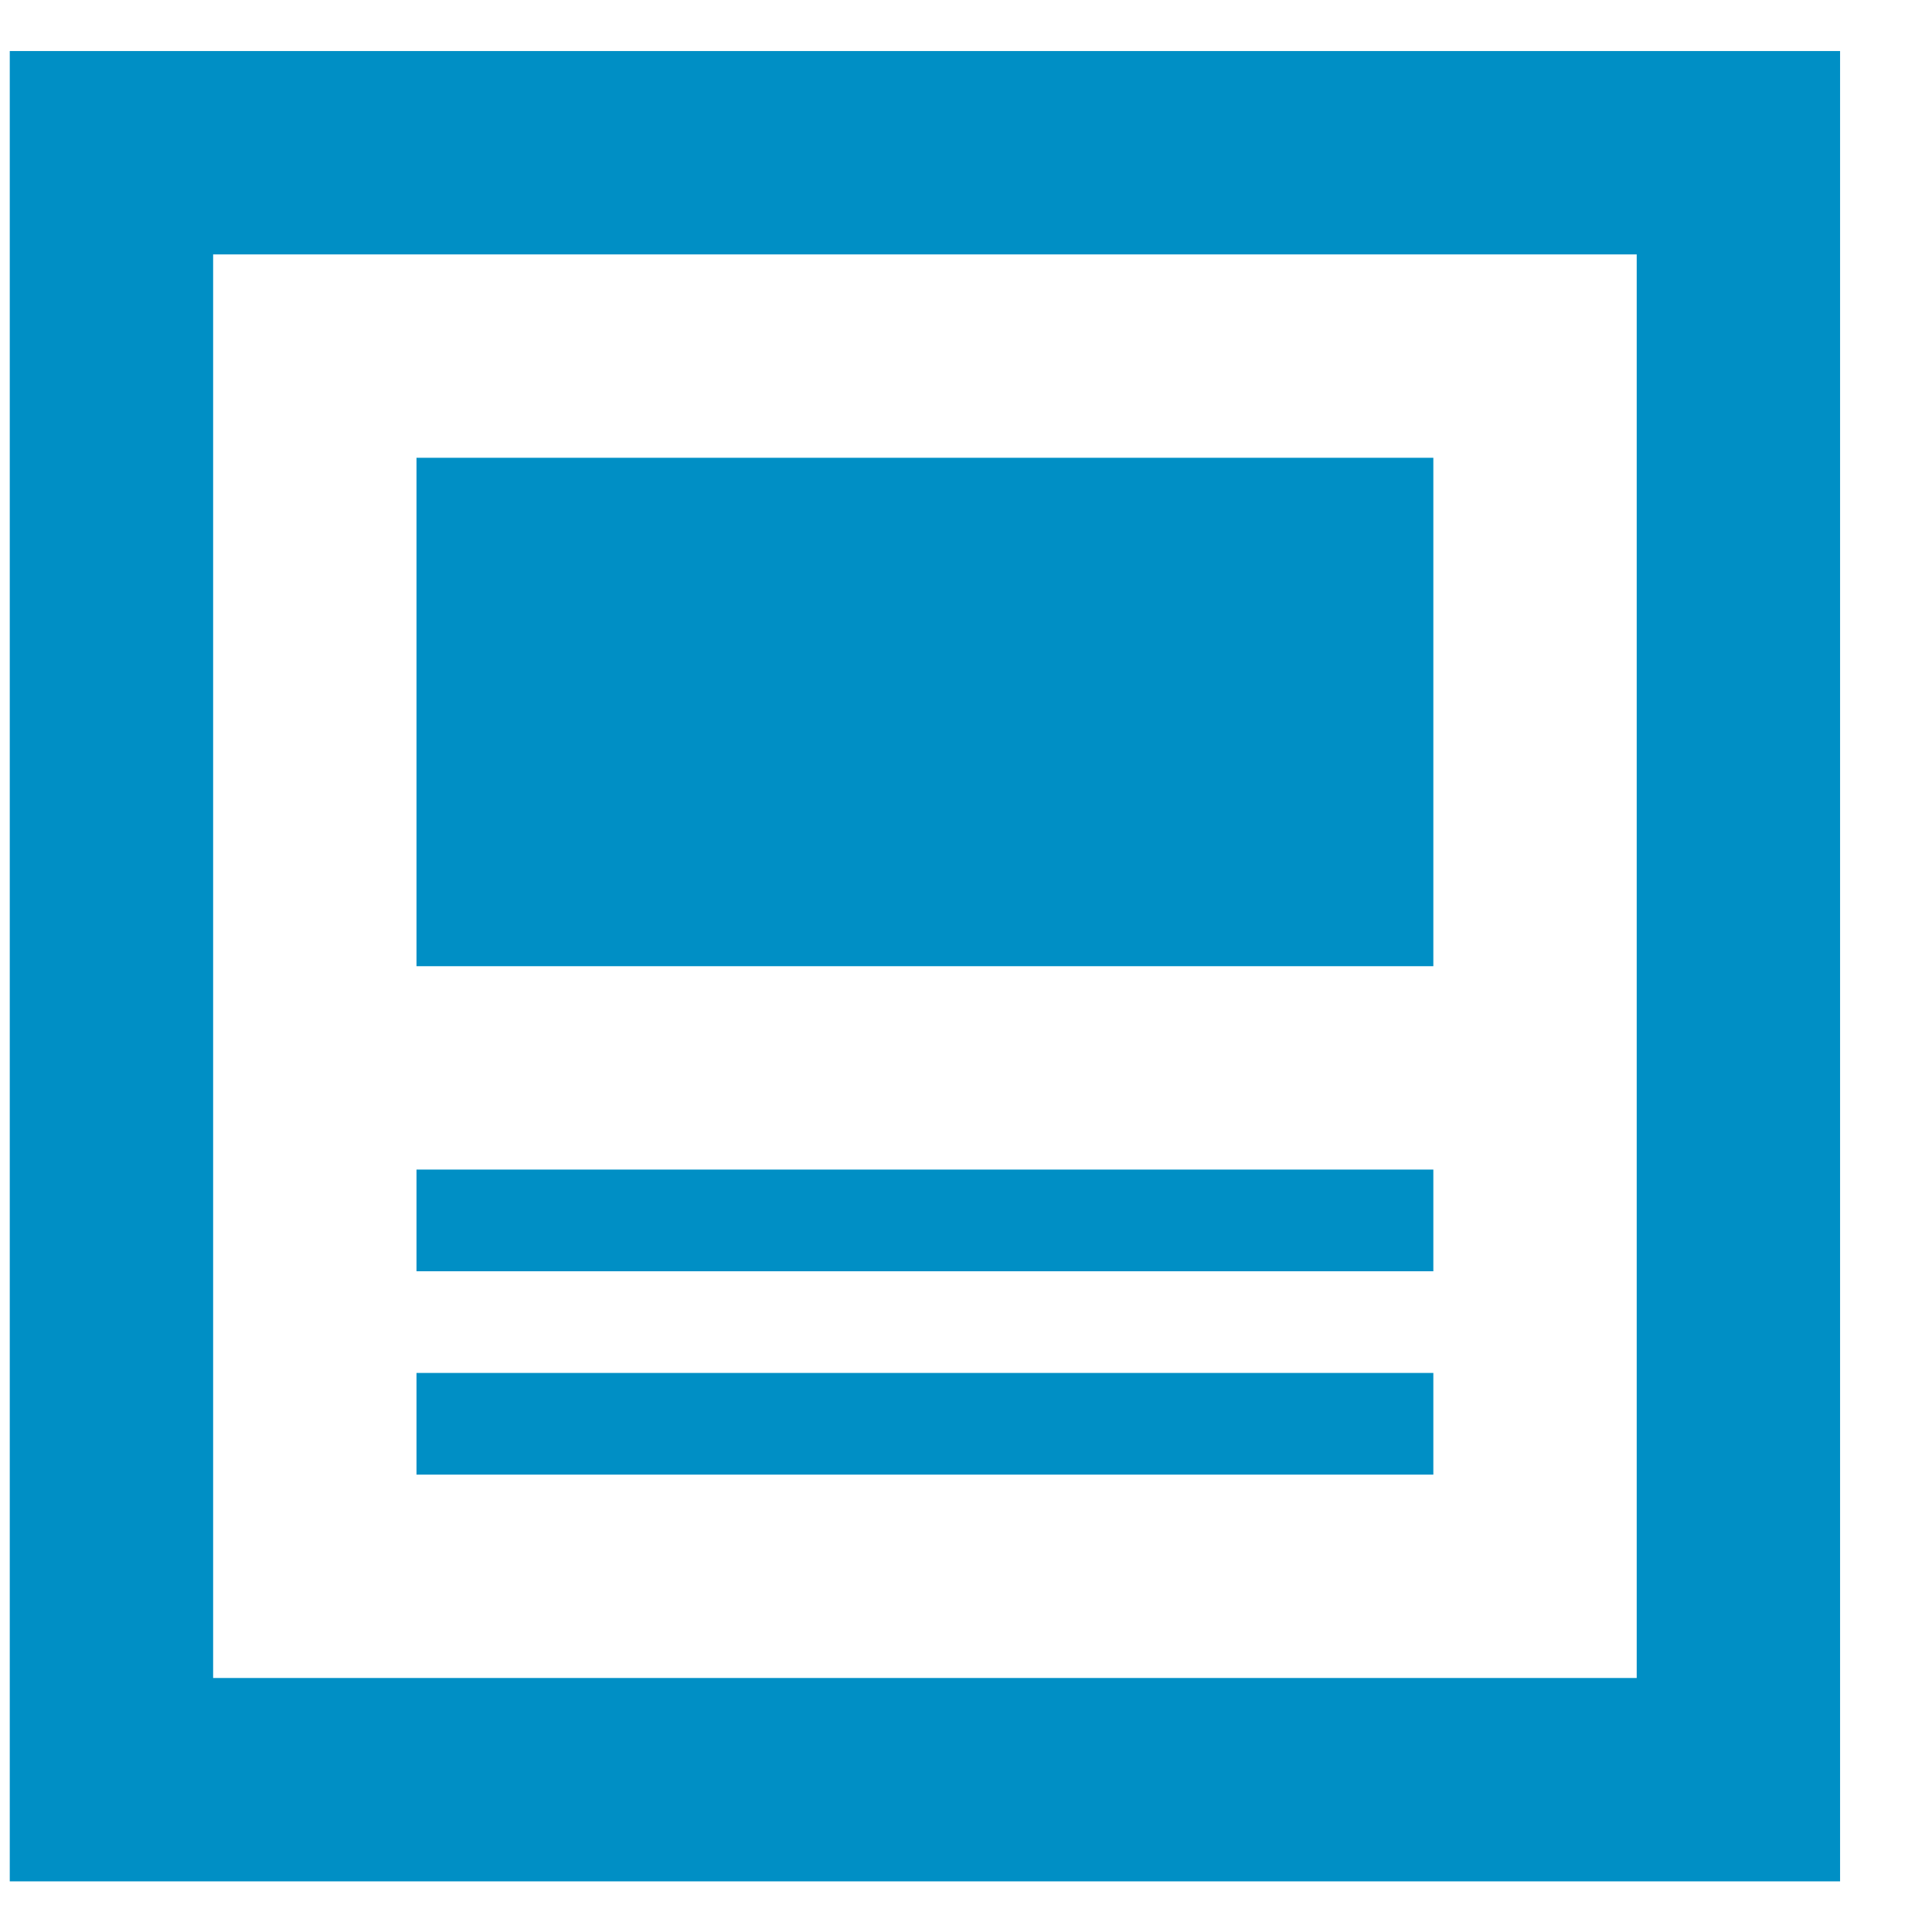
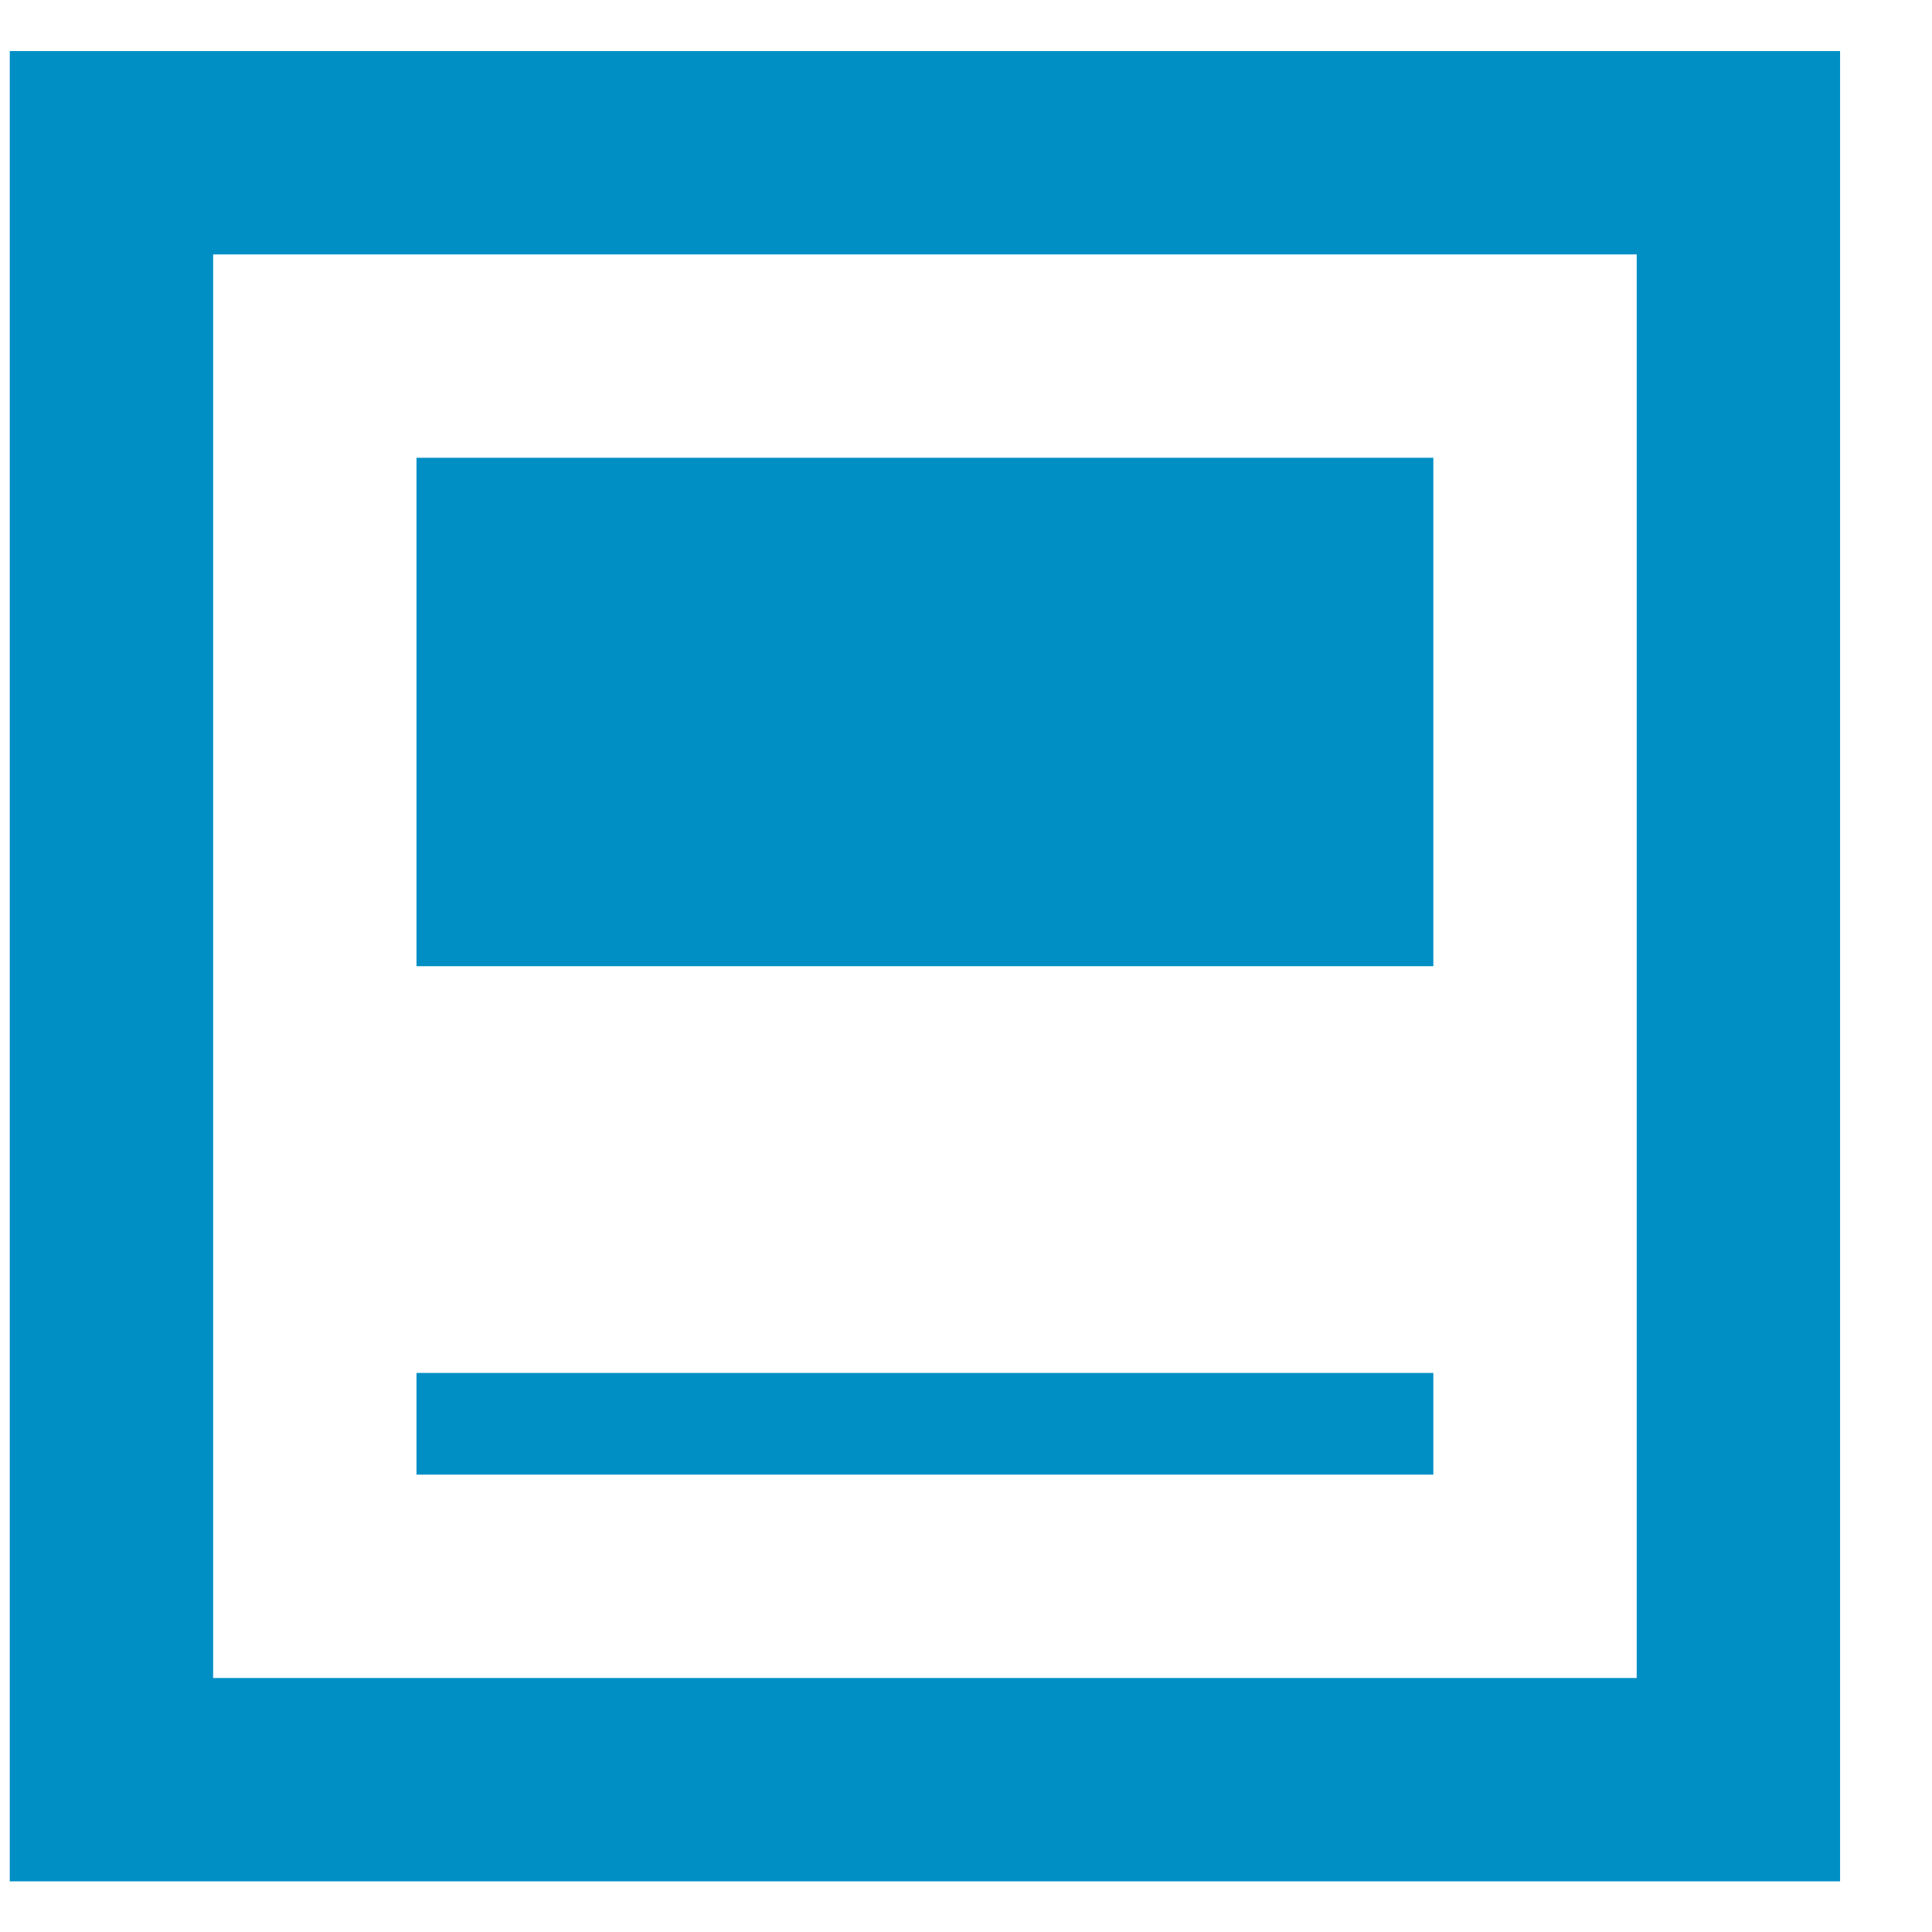
<svg xmlns="http://www.w3.org/2000/svg" width="19" height="19" viewBox="0 0 19 19" fill="none">
-   <path d="M16.096 2.502V16.502H2.096V2.502H16.096ZM18.096 0.502H0.096V18.502H18.096V0.502ZM14.096 14.502H4.096V13.502H14.096V14.502ZM14.096 12.502H4.096V11.502H14.096V12.502ZM14.096 9.502H4.096V4.502H14.096V9.502Z" fill="#008FC5" />
+   <path d="M16.096 2.502V16.502H2.096V2.502H16.096ZM18.096 0.502H0.096V18.502H18.096V0.502ZM14.096 14.502H4.096V13.502H14.096V14.502ZM14.096 12.502H4.096H14.096V12.502ZM14.096 9.502H4.096V4.502H14.096V9.502Z" fill="#008FC5" />
</svg>